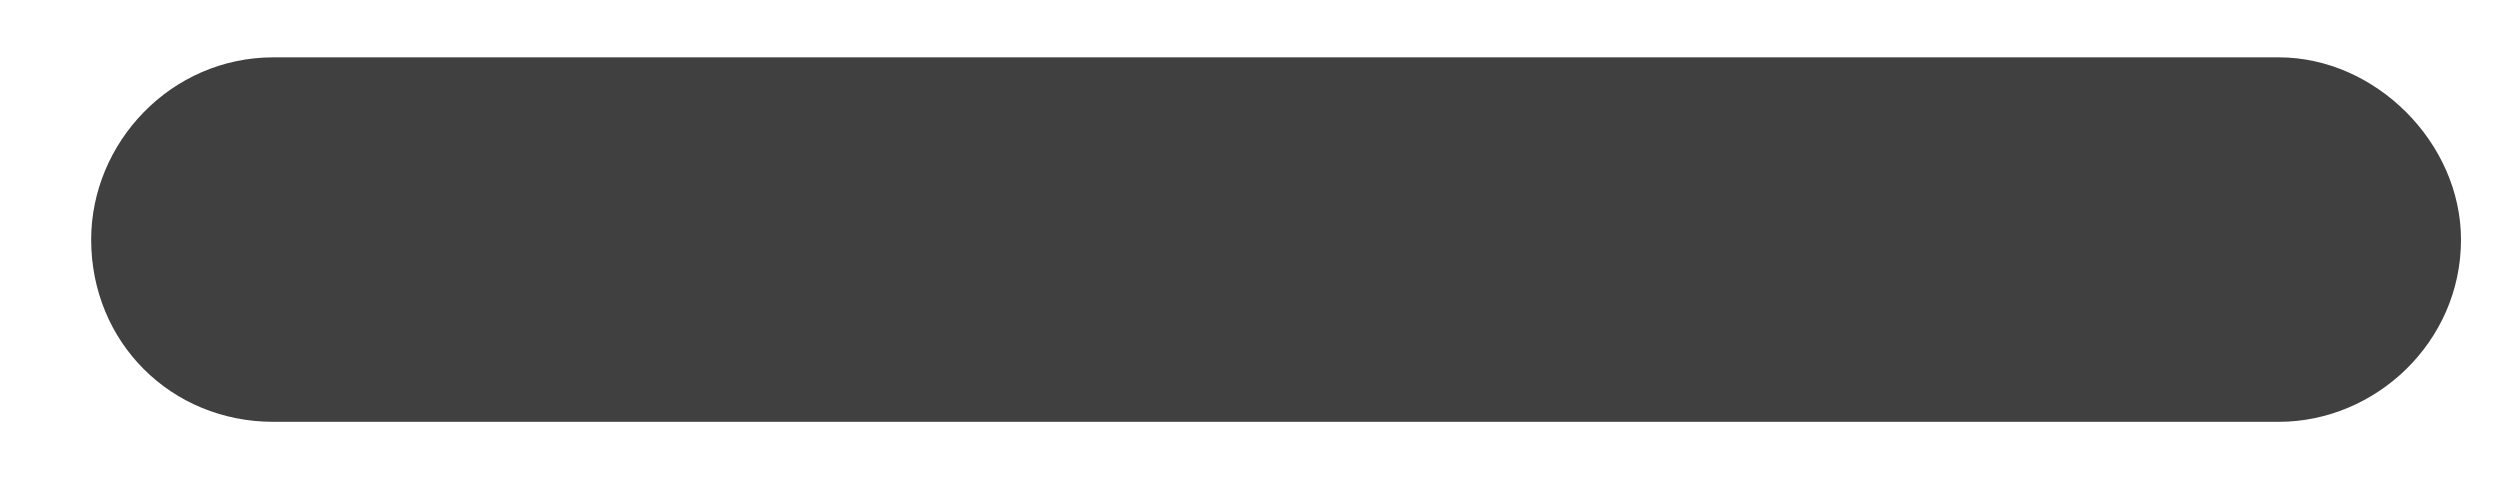
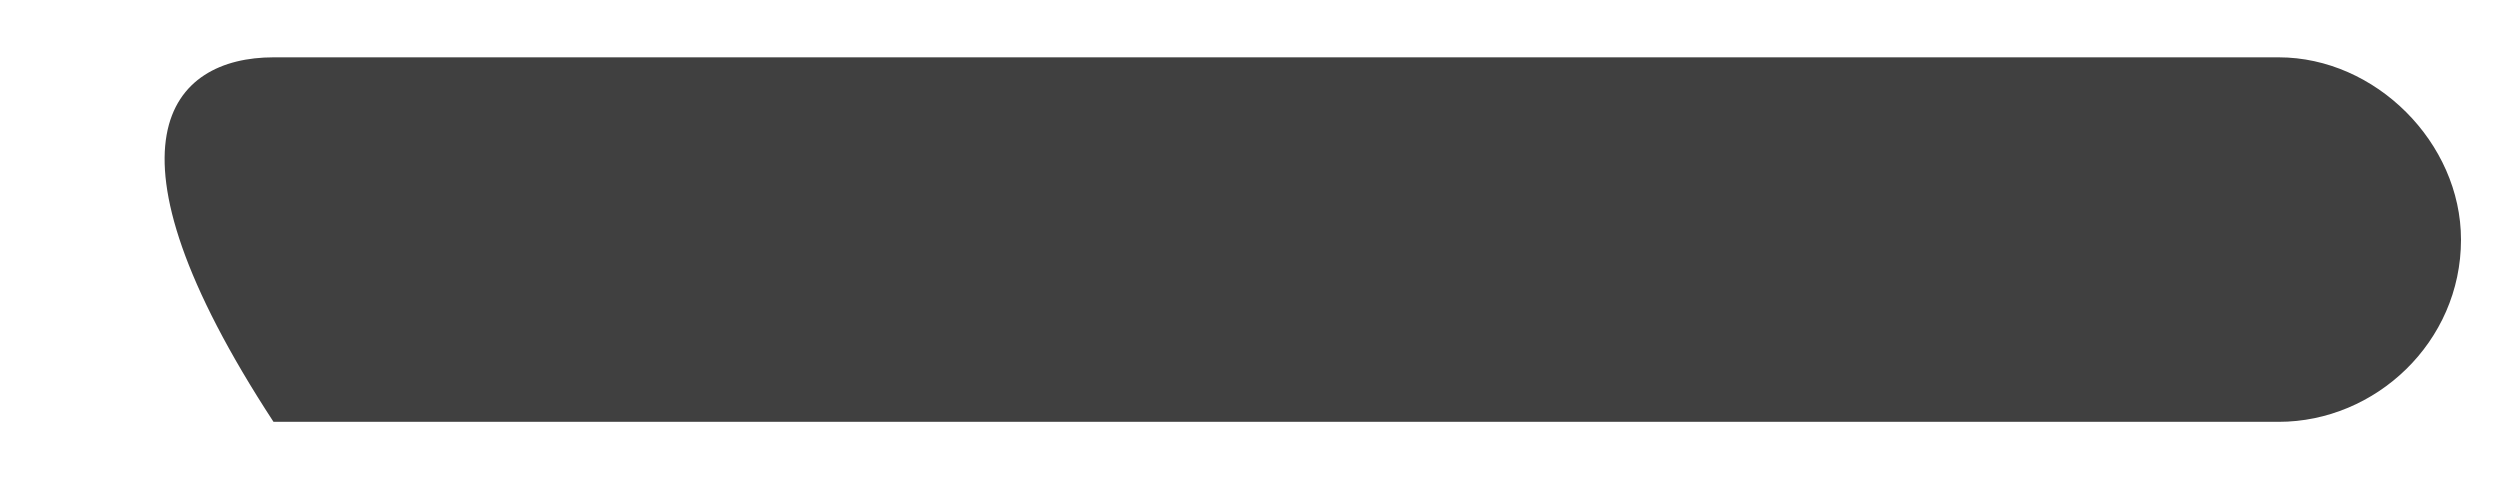
<svg xmlns="http://www.w3.org/2000/svg" width="15" height="3" viewBox="0 0 15 3" fill="none">
-   <path d="M14.766 1.438C14.766 2.053 14.253 2.531 13.672 2.531H1.641C1.025 2.531 0.547 2.053 0.547 1.438C0.547 0.856 1.025 0.344 1.641 0.344H13.672C14.253 0.344 14.766 0.856 14.766 1.438Z" fill="#404040" />
+   <path d="M14.766 1.438C14.766 2.053 14.253 2.531 13.672 2.531H1.641C0.547 0.856 1.025 0.344 1.641 0.344H13.672C14.253 0.344 14.766 0.856 14.766 1.438Z" fill="#404040" />
</svg>